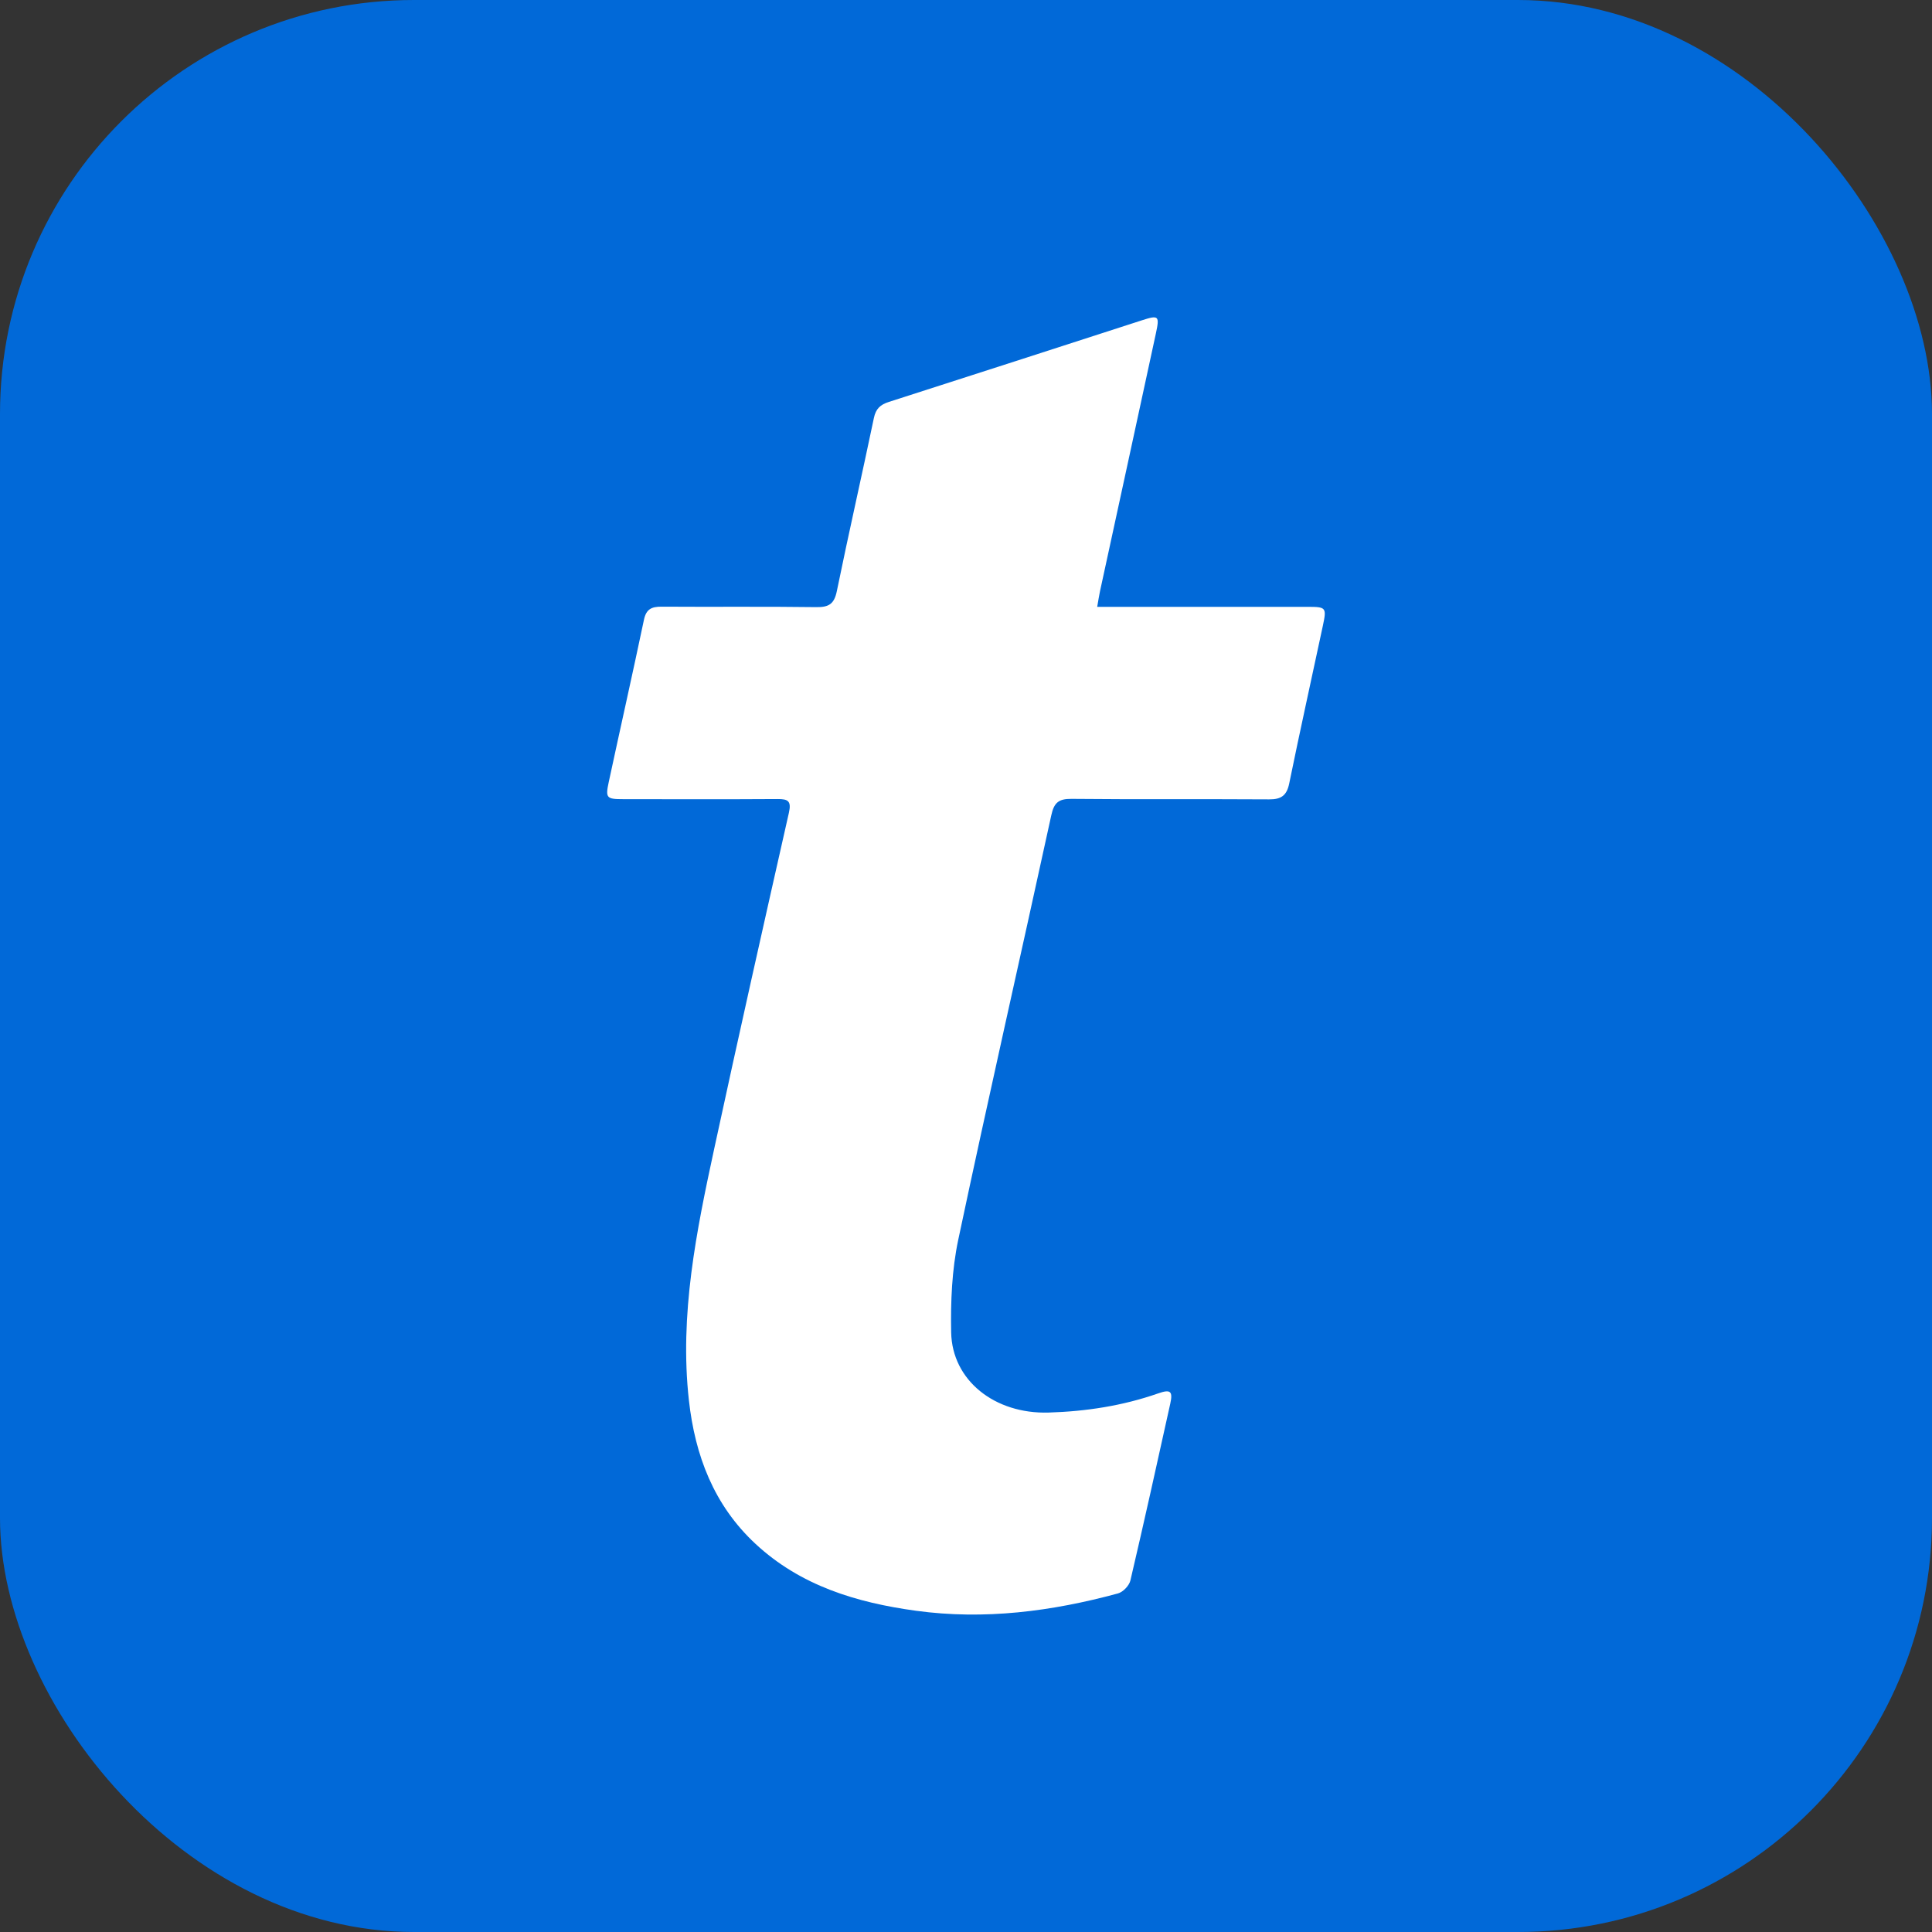
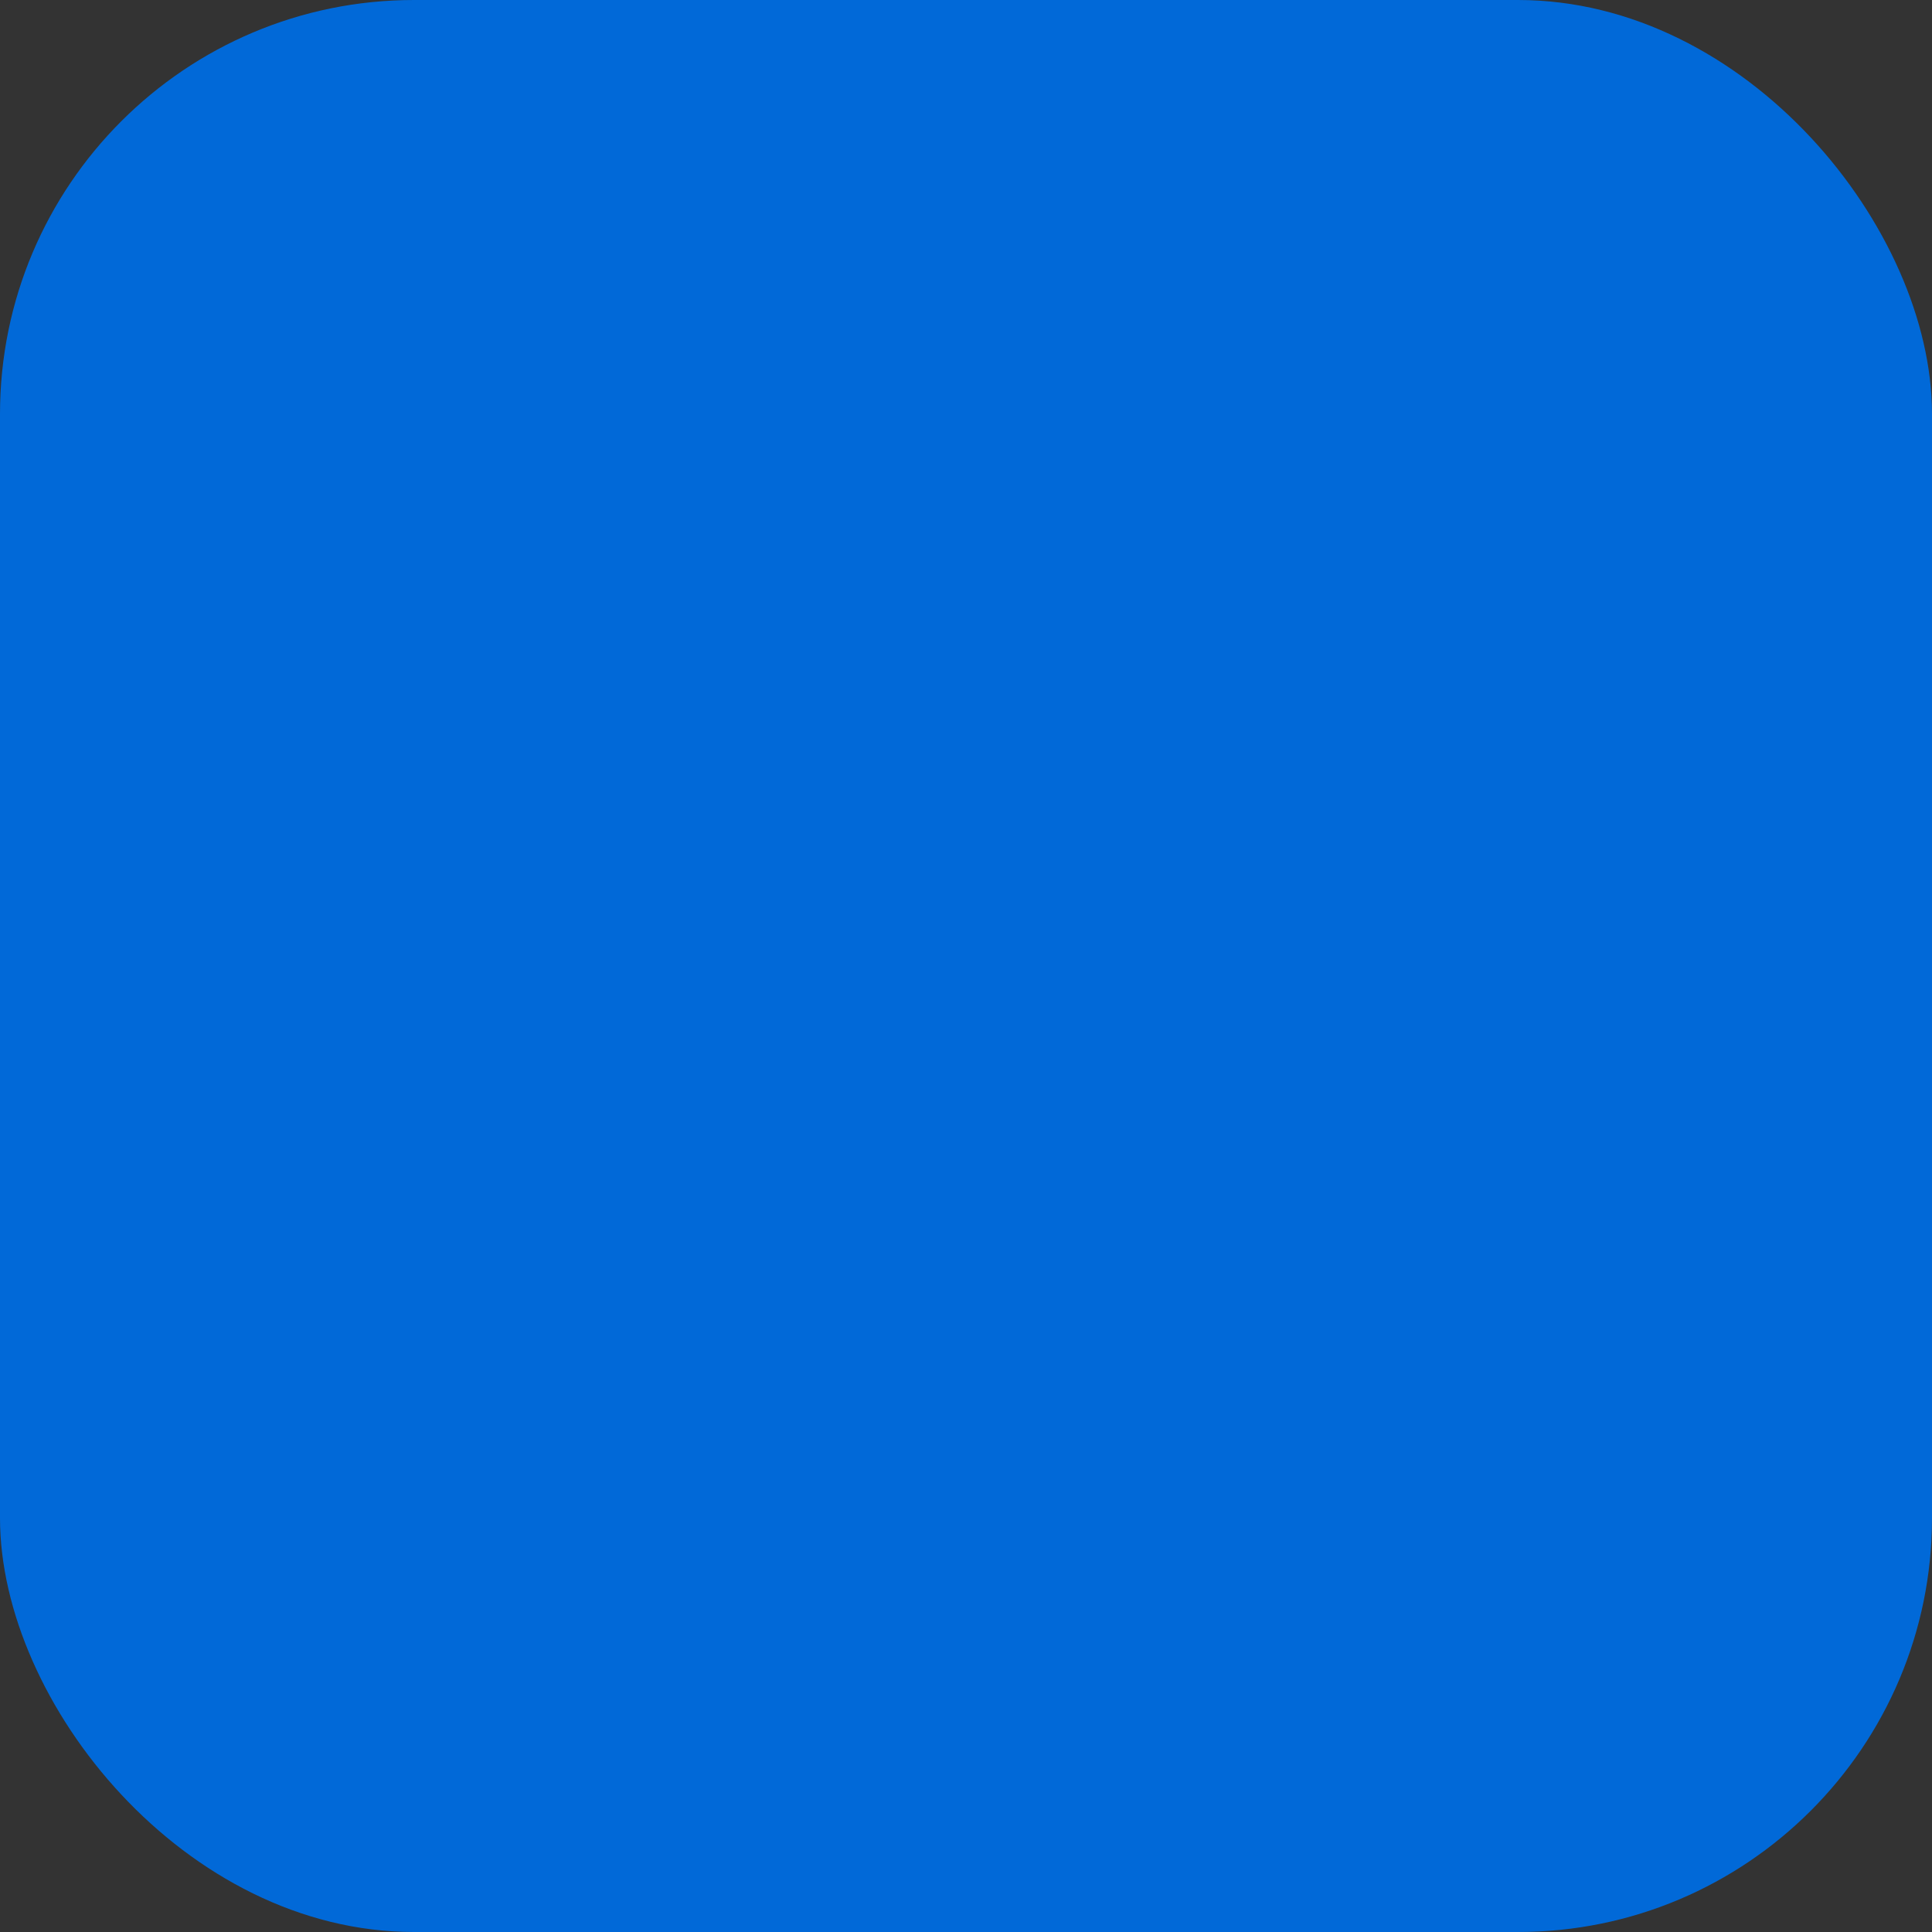
<svg xmlns="http://www.w3.org/2000/svg" width="140" height="140" viewBox="0 0 140 140" fill="none">
  <rect x="0" y="0" width="140" height="140" fill="#333333" stroke="none" />
  <rect width="140" height="140" rx="30" fill="#0169D8" />
  <g clip-path="url(#clip0_683_135)">
    <path d="M79.508 43.974C80.046 43.974 80.428 43.974 80.81 43.974C85.456 43.974 90.104 43.974 94.75 43.974C96.099 43.974 96.142 44.022 95.858 45.35C95.045 49.159 94.2 52.962 93.421 56.777C93.243 57.643 92.843 57.931 91.972 57.925C87.195 57.894 82.418 57.937 77.642 57.889C76.7 57.879 76.376 58.178 76.181 59.077C73.947 69.333 71.613 79.566 69.439 89.834C68.977 92.016 68.882 94.314 68.925 96.551C68.993 100.038 72.093 102.479 75.99 102.359C78.702 102.276 81.356 101.87 83.924 100.971C84.819 100.658 85.002 100.809 84.801 101.719C83.855 105.994 82.912 110.269 81.912 114.53C81.824 114.901 81.377 115.369 81.009 115.467C76.215 116.768 71.348 117.4 66.378 116.722C62.064 116.132 58.003 114.907 54.735 111.863C51.717 109.053 50.366 105.459 49.921 101.476C49.227 95.262 50.461 89.229 51.76 83.217C53.514 75.1 55.334 66.999 57.166 58.899C57.357 58.053 57.115 57.896 56.345 57.902C52.608 57.925 48.872 57.916 45.135 57.91C43.957 57.91 43.865 57.821 44.107 56.694C44.951 52.765 45.837 48.844 46.663 44.911C46.825 44.136 47.219 43.957 47.942 43.962C51.68 43.988 55.415 43.943 59.153 43.995C60.067 44.009 60.449 43.76 60.639 42.842C61.496 38.65 62.45 34.477 63.325 30.29C63.466 29.617 63.789 29.323 64.413 29.124C70.523 27.168 76.626 25.188 82.73 23.216C83.963 22.818 84.037 22.874 83.762 24.152C82.418 30.384 81.061 36.613 79.71 42.843C79.644 43.153 79.597 43.466 79.508 43.97V43.974Z" fill="white" />
  </g>
  <defs>
    <clipPath id="clip0_683_135">
-       <rect width="52" height="94" fill="white" transform="translate(44 23)" />
-     </clipPath>
+       </clipPath>
  </defs>
</svg>